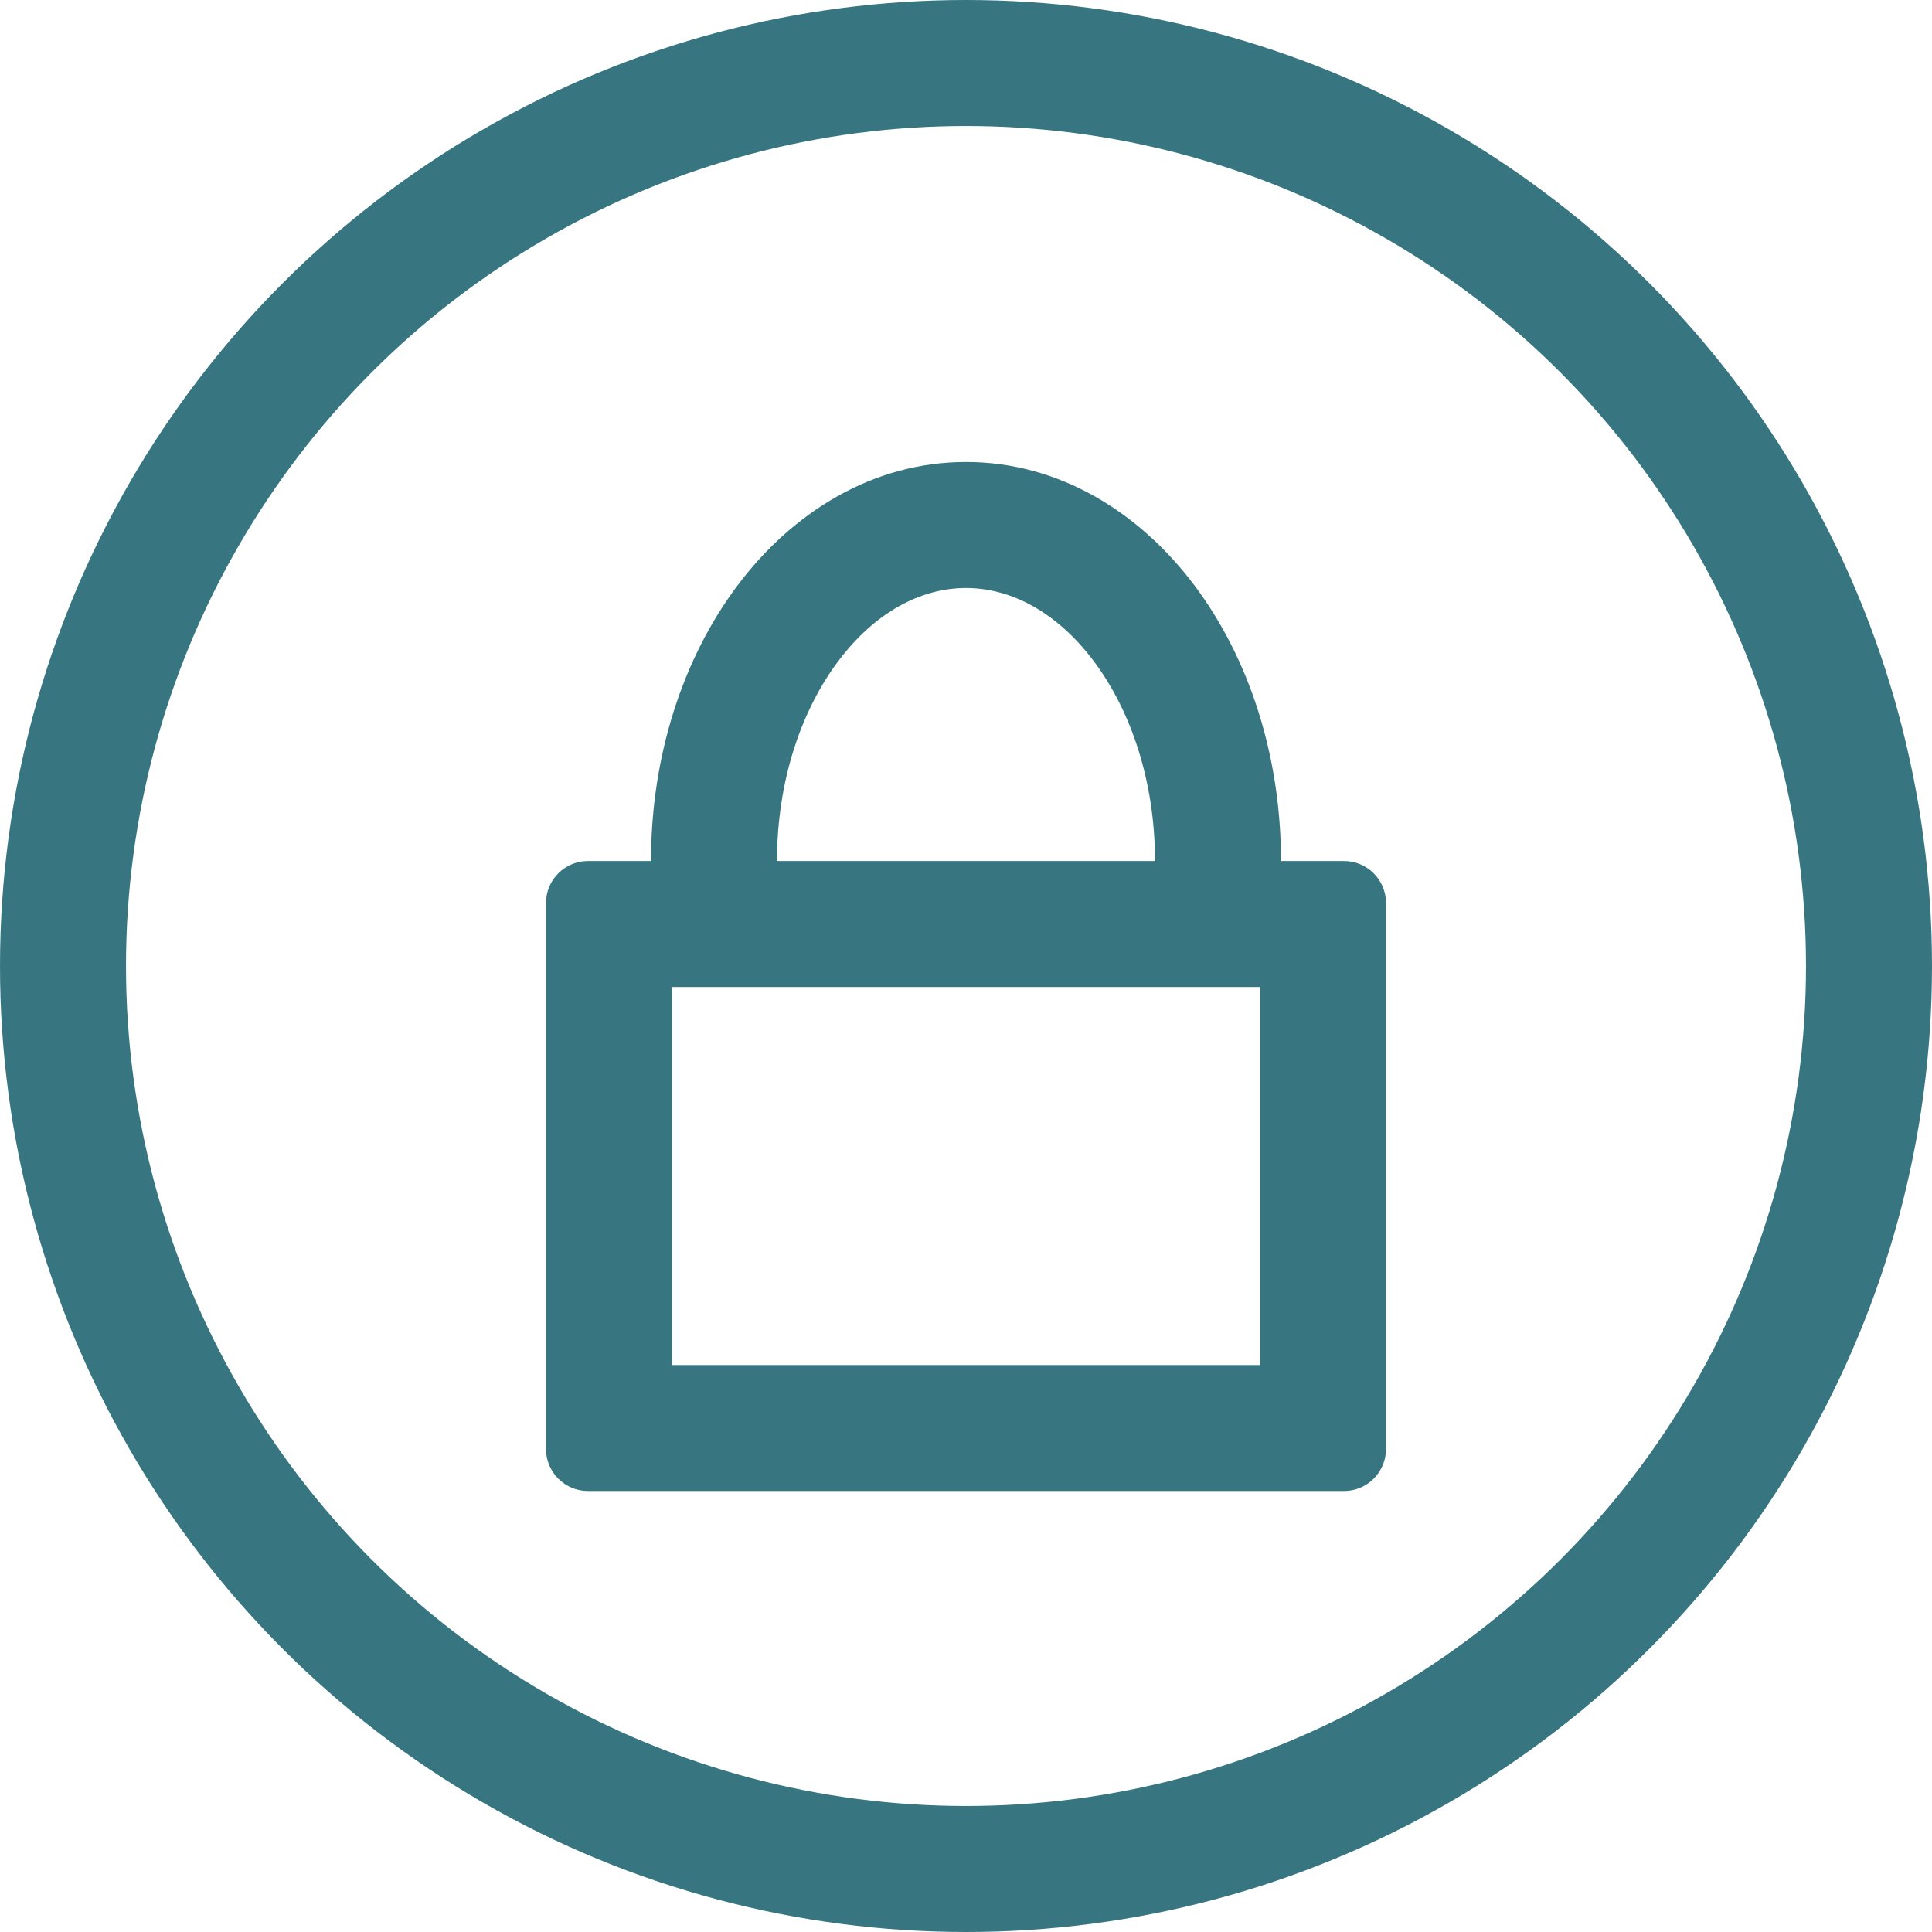
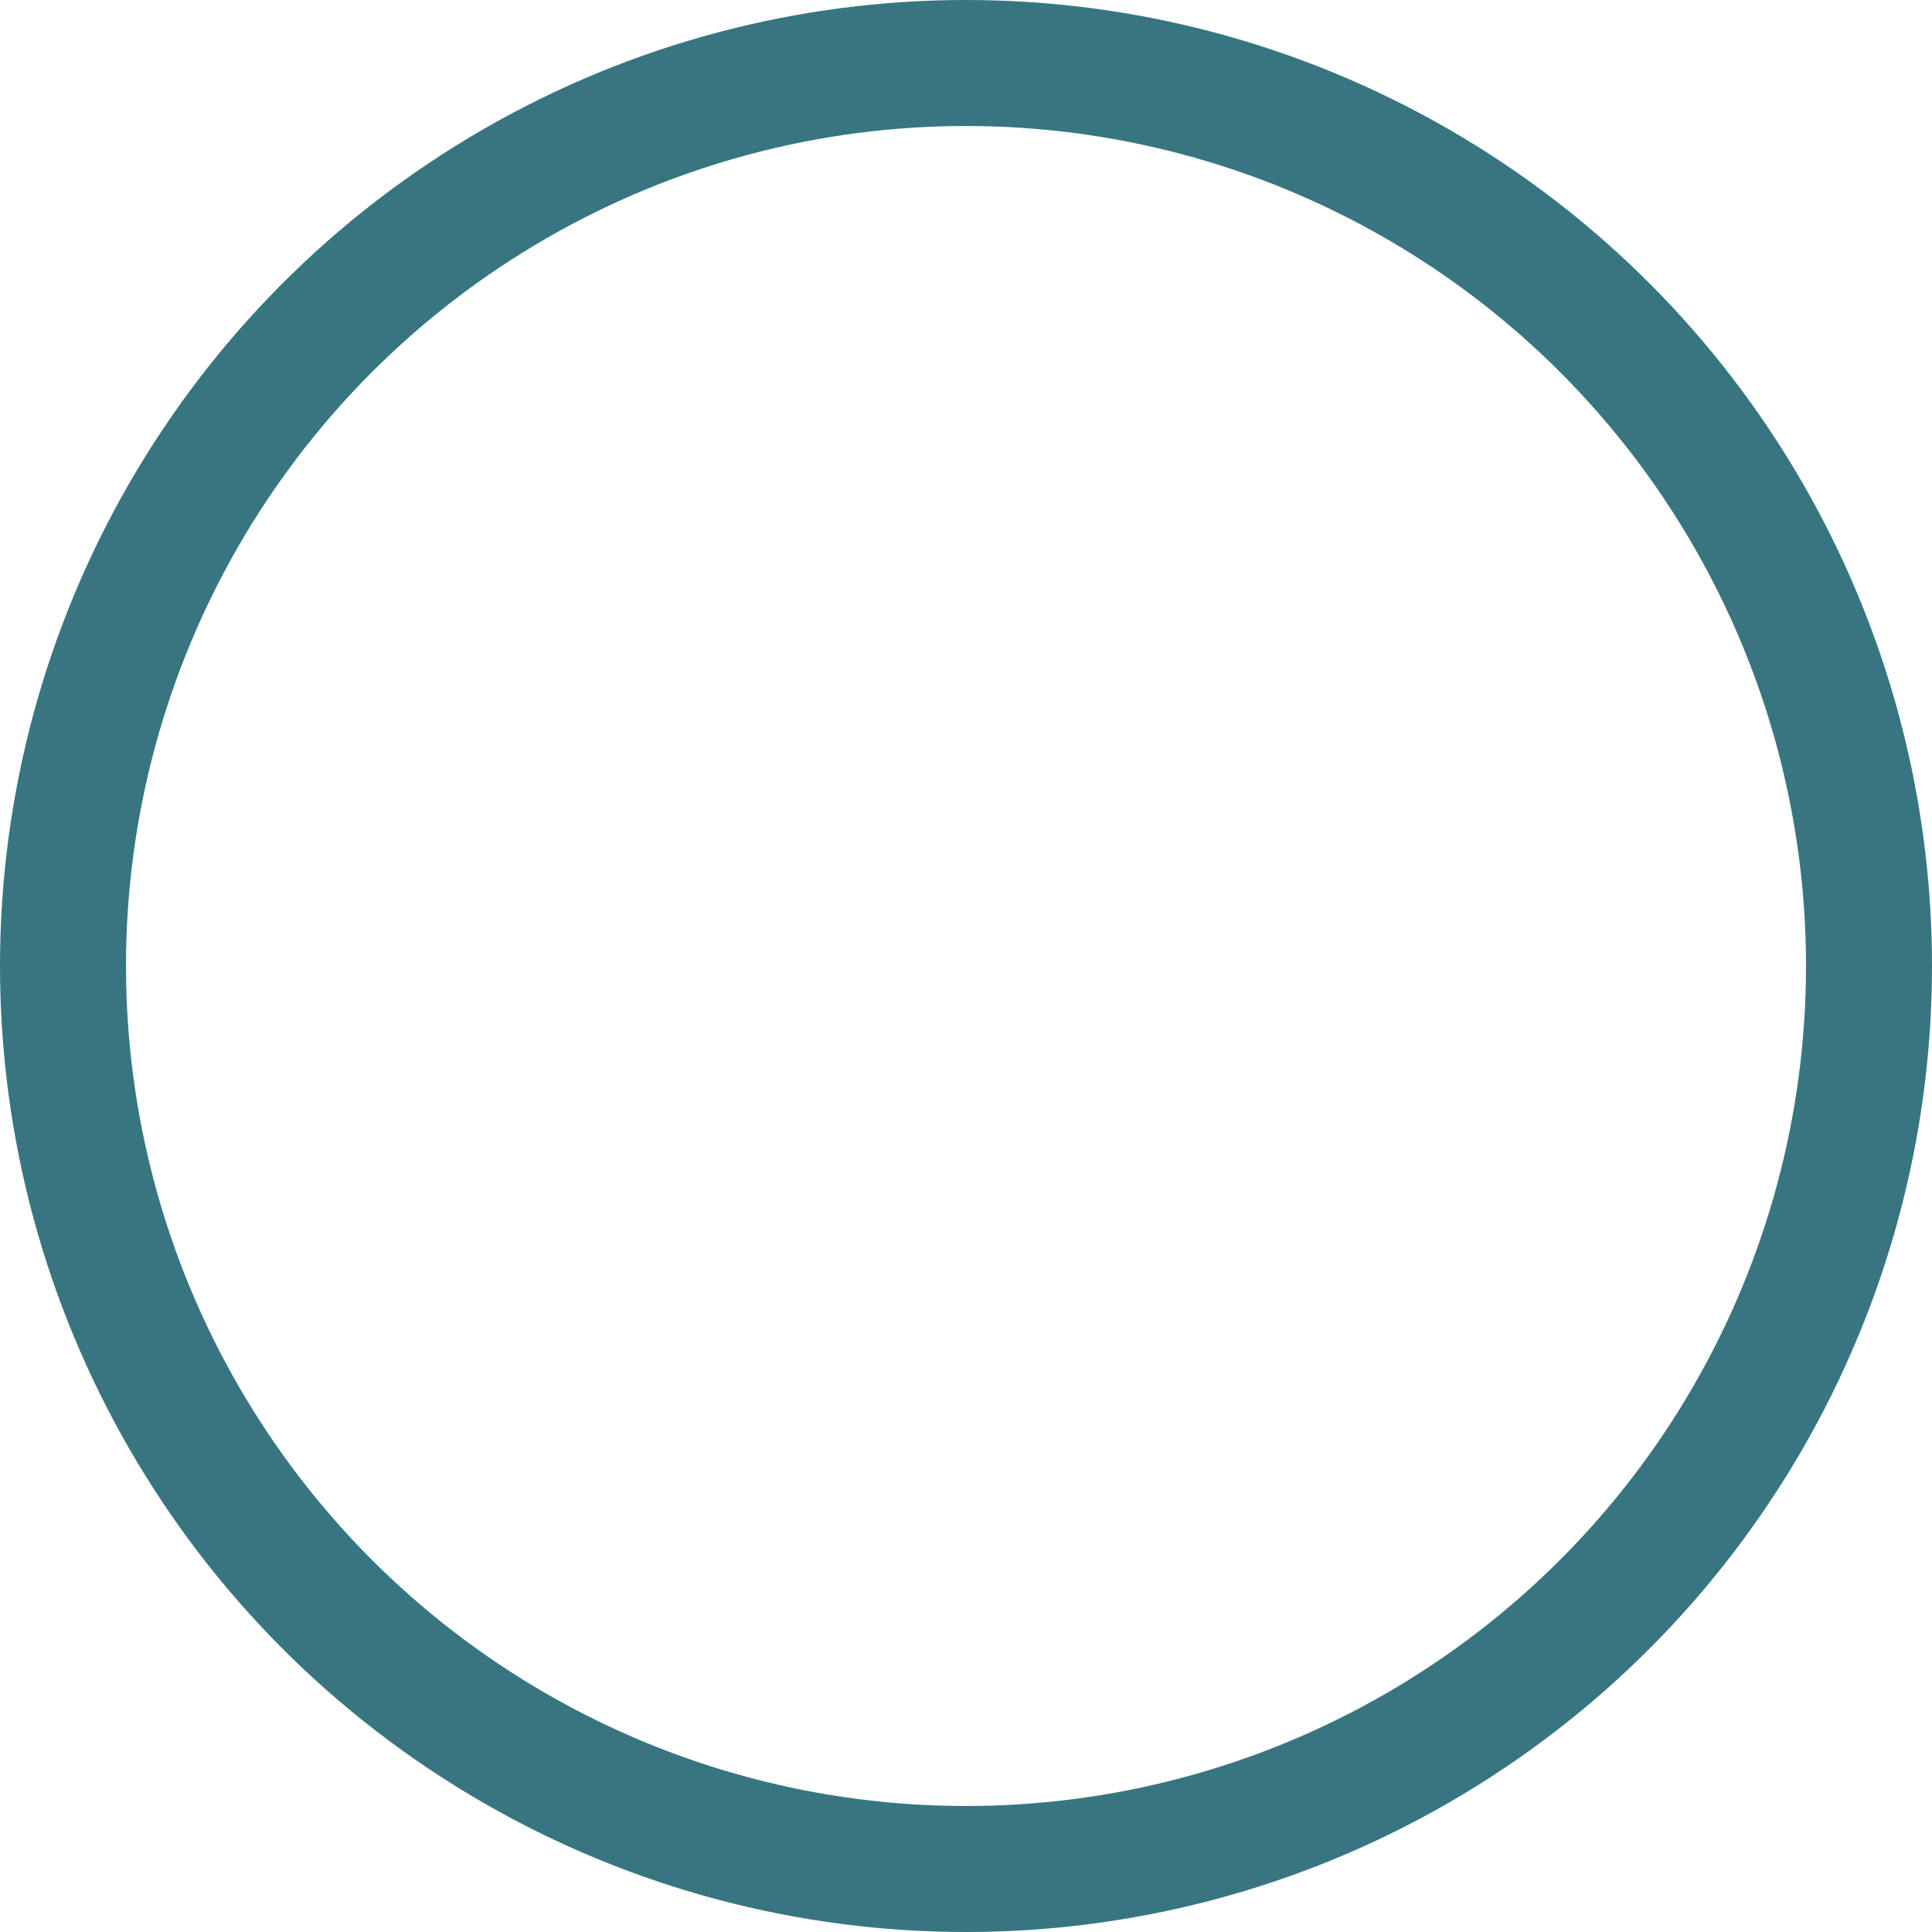
<svg xmlns="http://www.w3.org/2000/svg" width="46" height="46" viewBox="0 0 46 46" fill="none">
  <g clip-path="url(#clip0_266_272)">
    <circle cx="23" cy="23" r="21.5" stroke="#377681" stroke-width="3" />
-     <path fill-rule="evenodd" clip-rule="evenodd" d="M18.5 20.5C18.5 18.584 19.084 16.907 19.957 15.743C20.83 14.58 21.921 14 23 14C24.079 14 25.17 14.58 26.043 15.743C26.916 16.907 27.5 18.584 27.5 20.5H18.5ZM15.5 20.5C15.5 17.998 16.259 15.675 17.557 13.943C18.856 12.211 20.765 11 23 11C25.235 11 27.144 12.211 28.443 13.943C29.741 15.675 30.5 17.998 30.5 20.5H32C32.552 20.5 33 20.948 33 21.5V34.5C33 35.052 32.552 35.5 32 35.5H14C13.448 35.5 13 35.052 13 34.5V21.5C13 20.948 13.448 20.5 14 20.5H15.5ZM16 32.5V23.5H30V32.5H16Z" fill="#377681" />
  </g>
  <defs>
    <clipPath id="clip0_266_272">
      <rect width="46" height="46" fill="white" />
    </clipPath>
  </defs>
</svg>